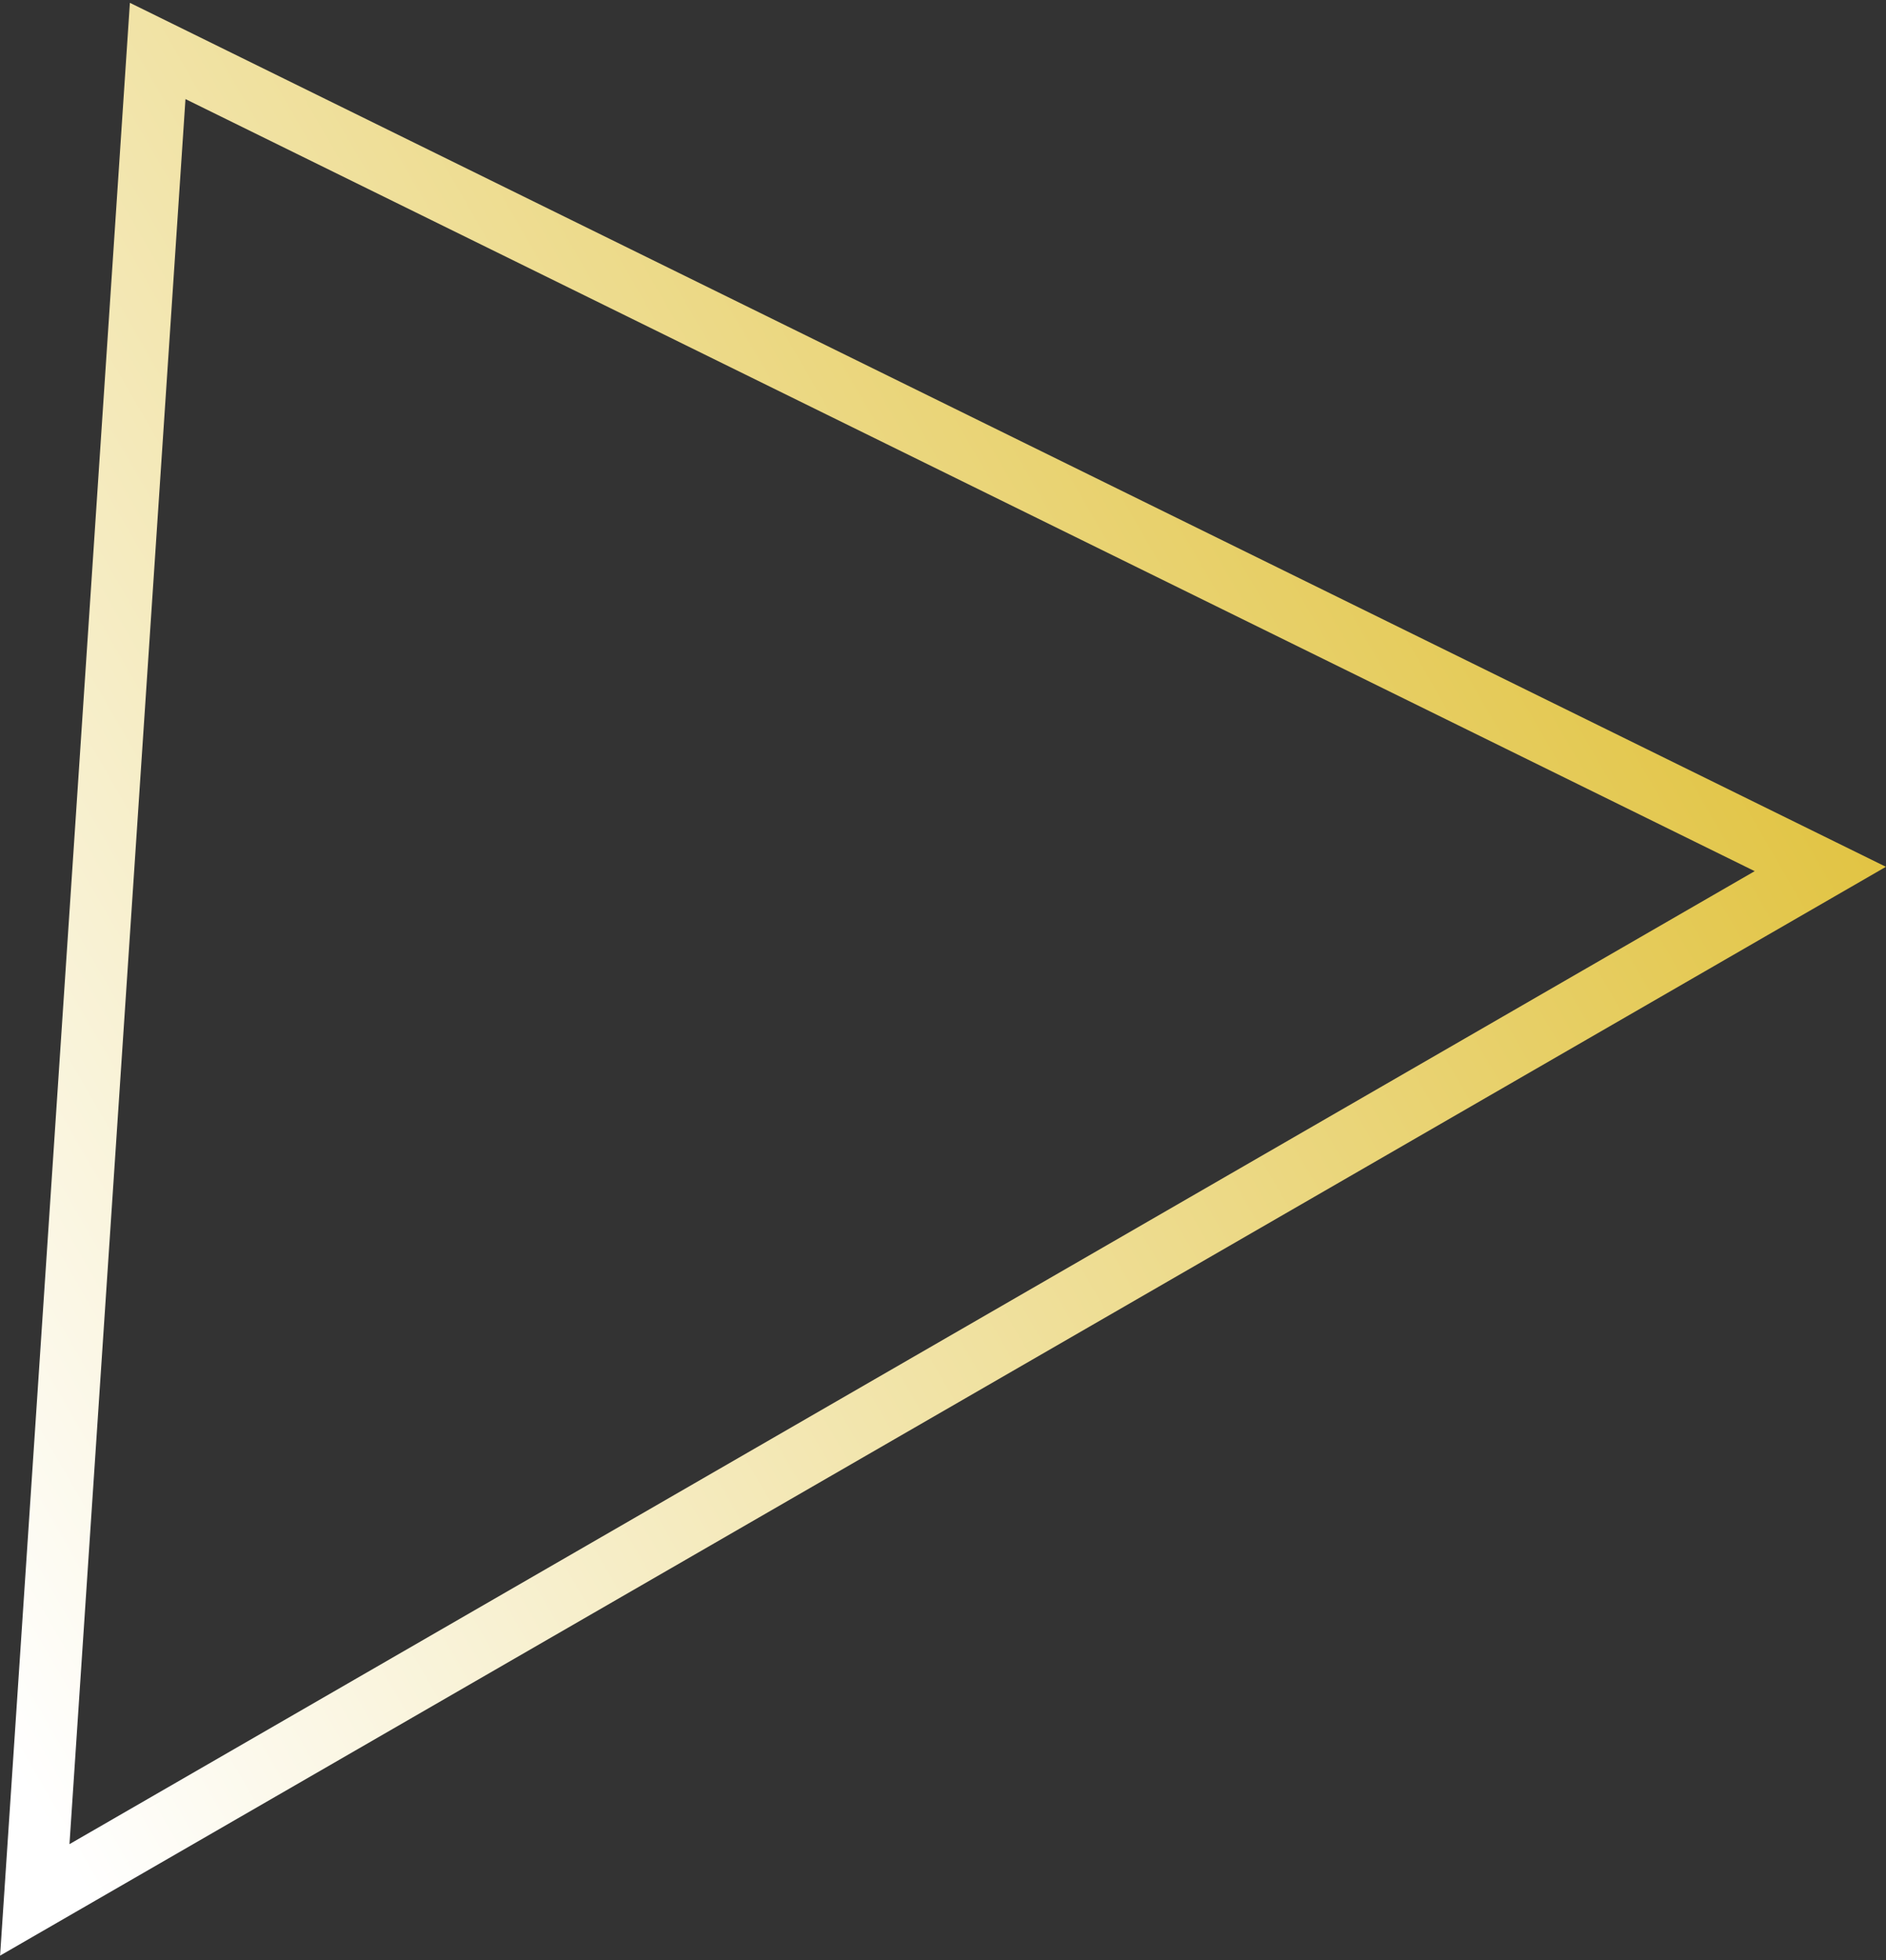
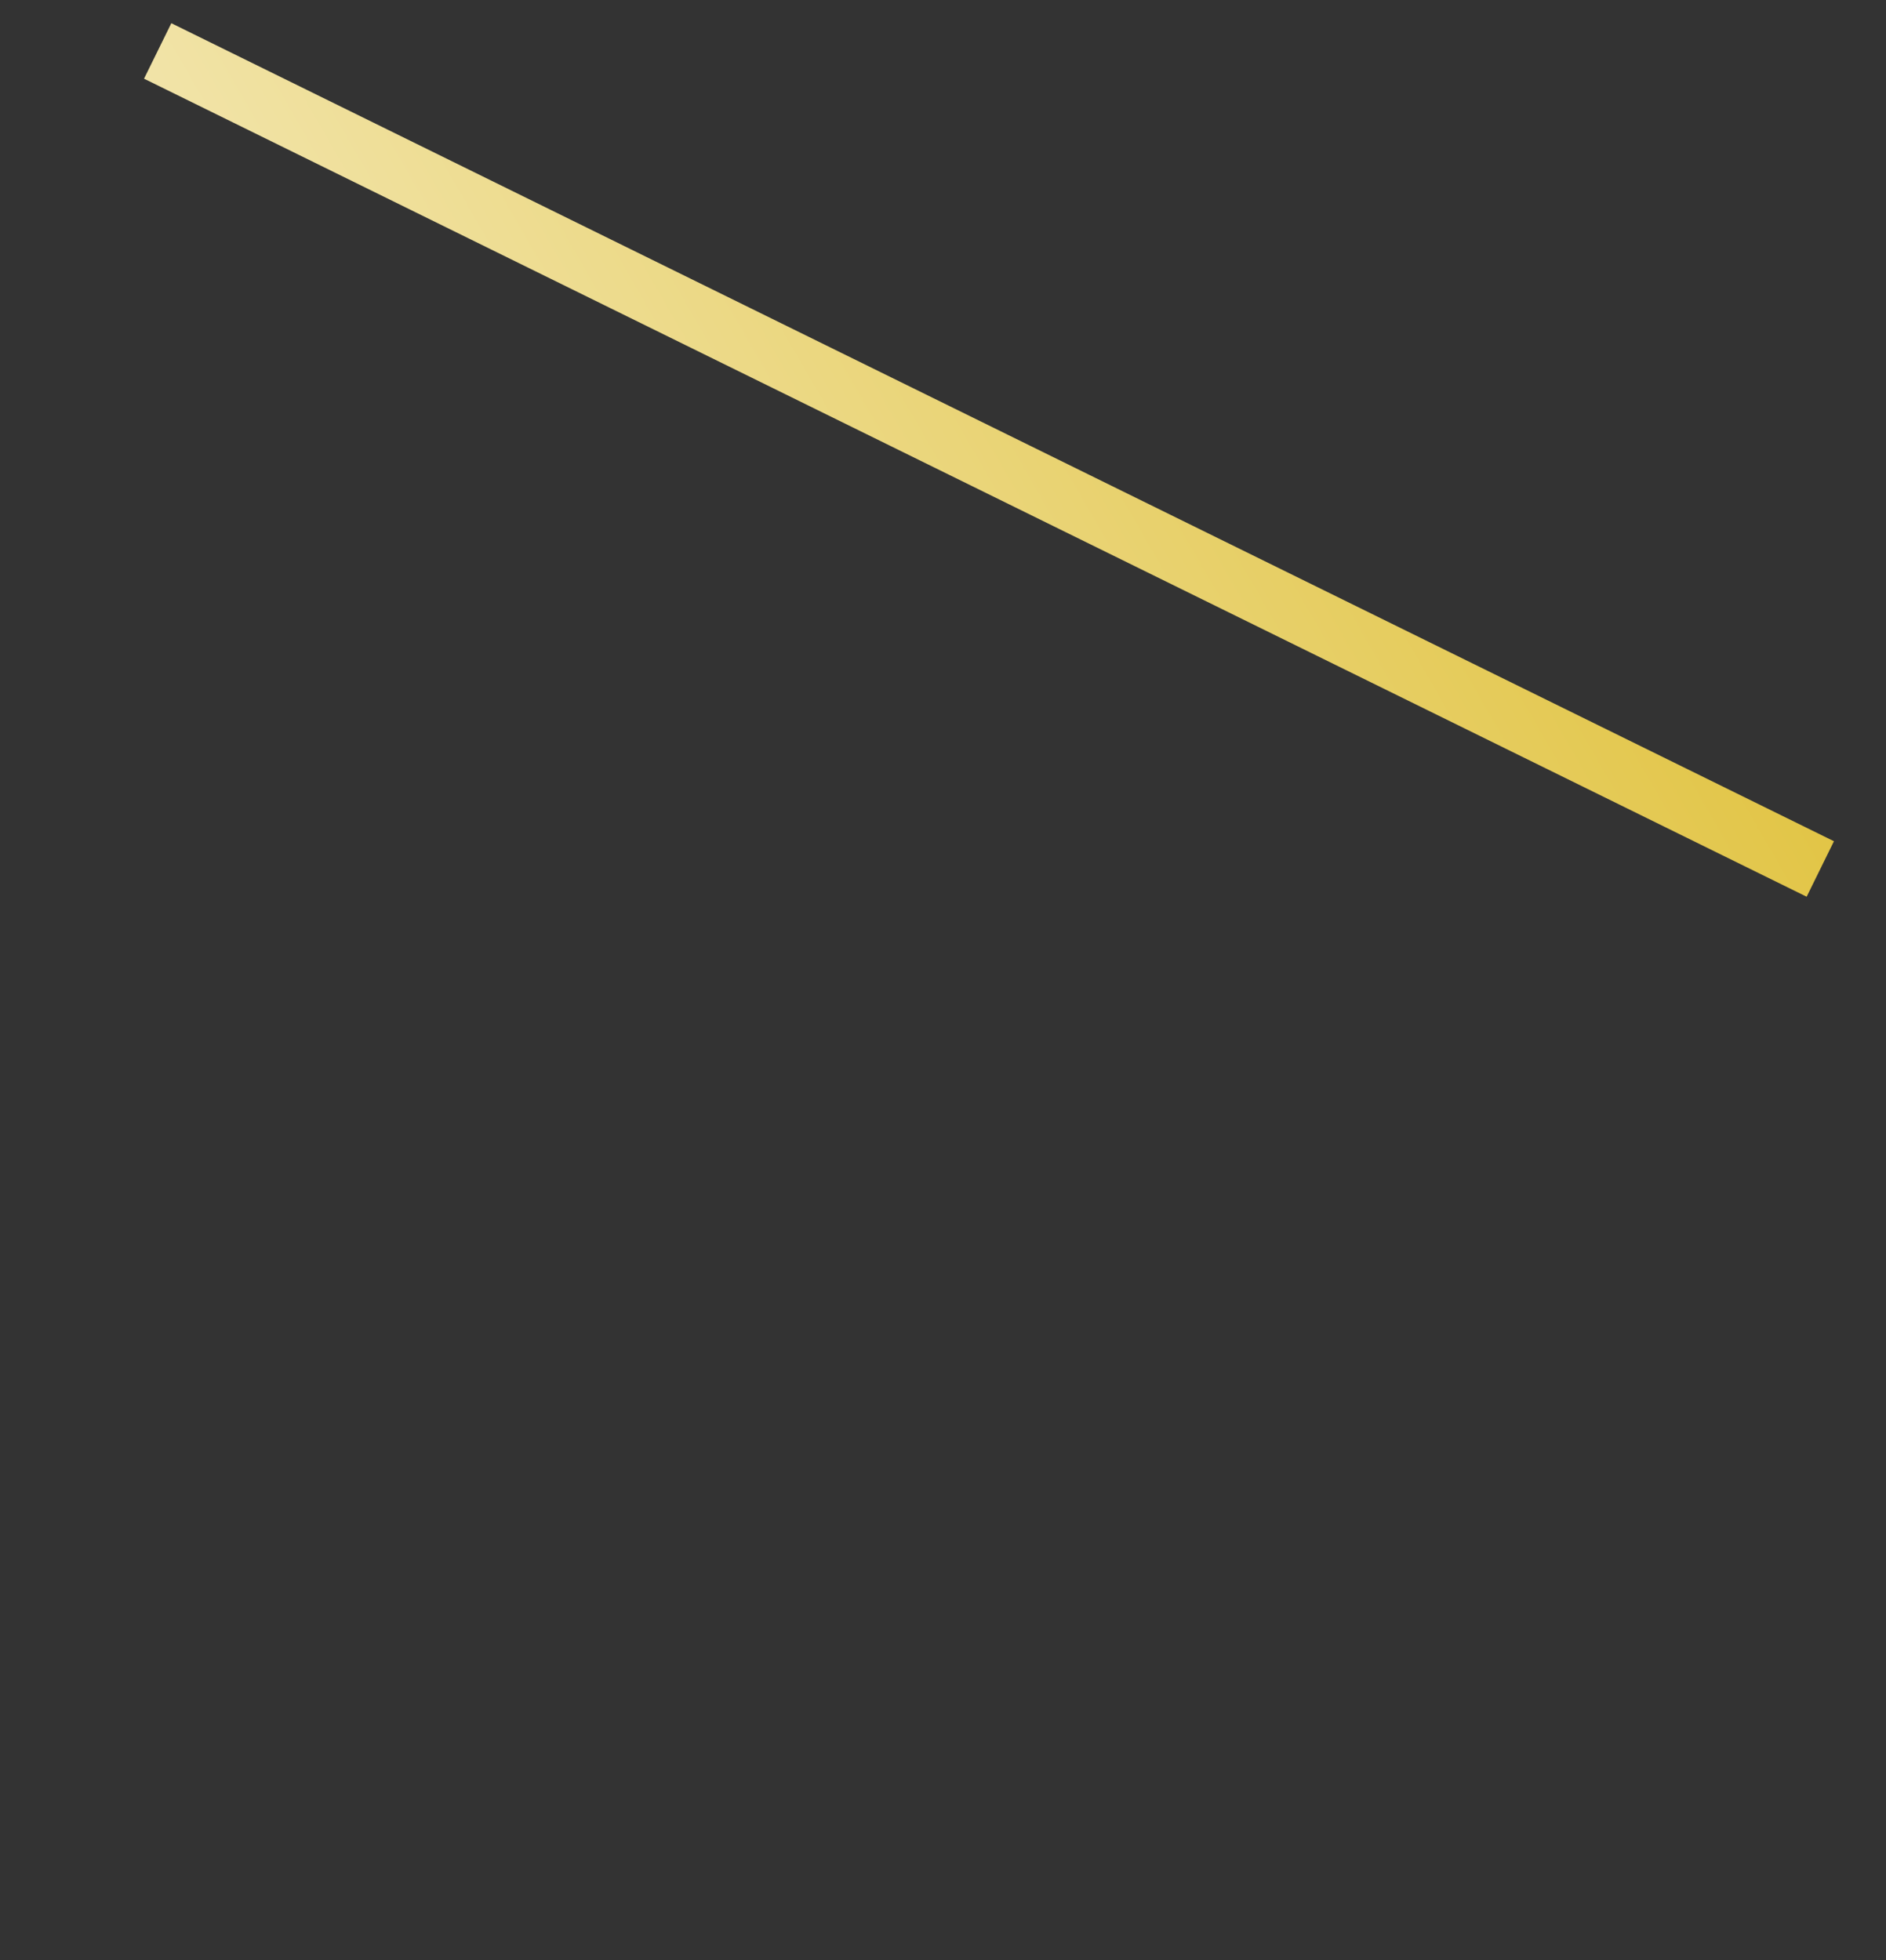
<svg xmlns="http://www.w3.org/2000/svg" width="305" height="317" viewBox="0 0 305 317" fill="none">
  <rect x="0" y="0" width="305" height="317" fill="#333333" stroke="none" />
-   <path d="M25.5 8.24L294.375 140.525L5.625 307.235L25.5 8.24Z" stroke="url(#paint0_linear_70_512)" stroke-width="10" />
+   <path d="M25.5 8.24L294.375 140.525L25.5 8.24Z" stroke="url(#paint0_linear_70_512)" stroke-width="10" />
  <defs>
    <linearGradient id="paint0_linear_70_512" x1="-68.858" y1="254.398" x2="275.21" y2="55.75" gradientUnits="userSpaceOnUse">
      <stop offset="0.115" stop-color="white" />
      <stop offset="1" stop-color="#E0C13A" />
    </linearGradient>
  </defs>
</svg>